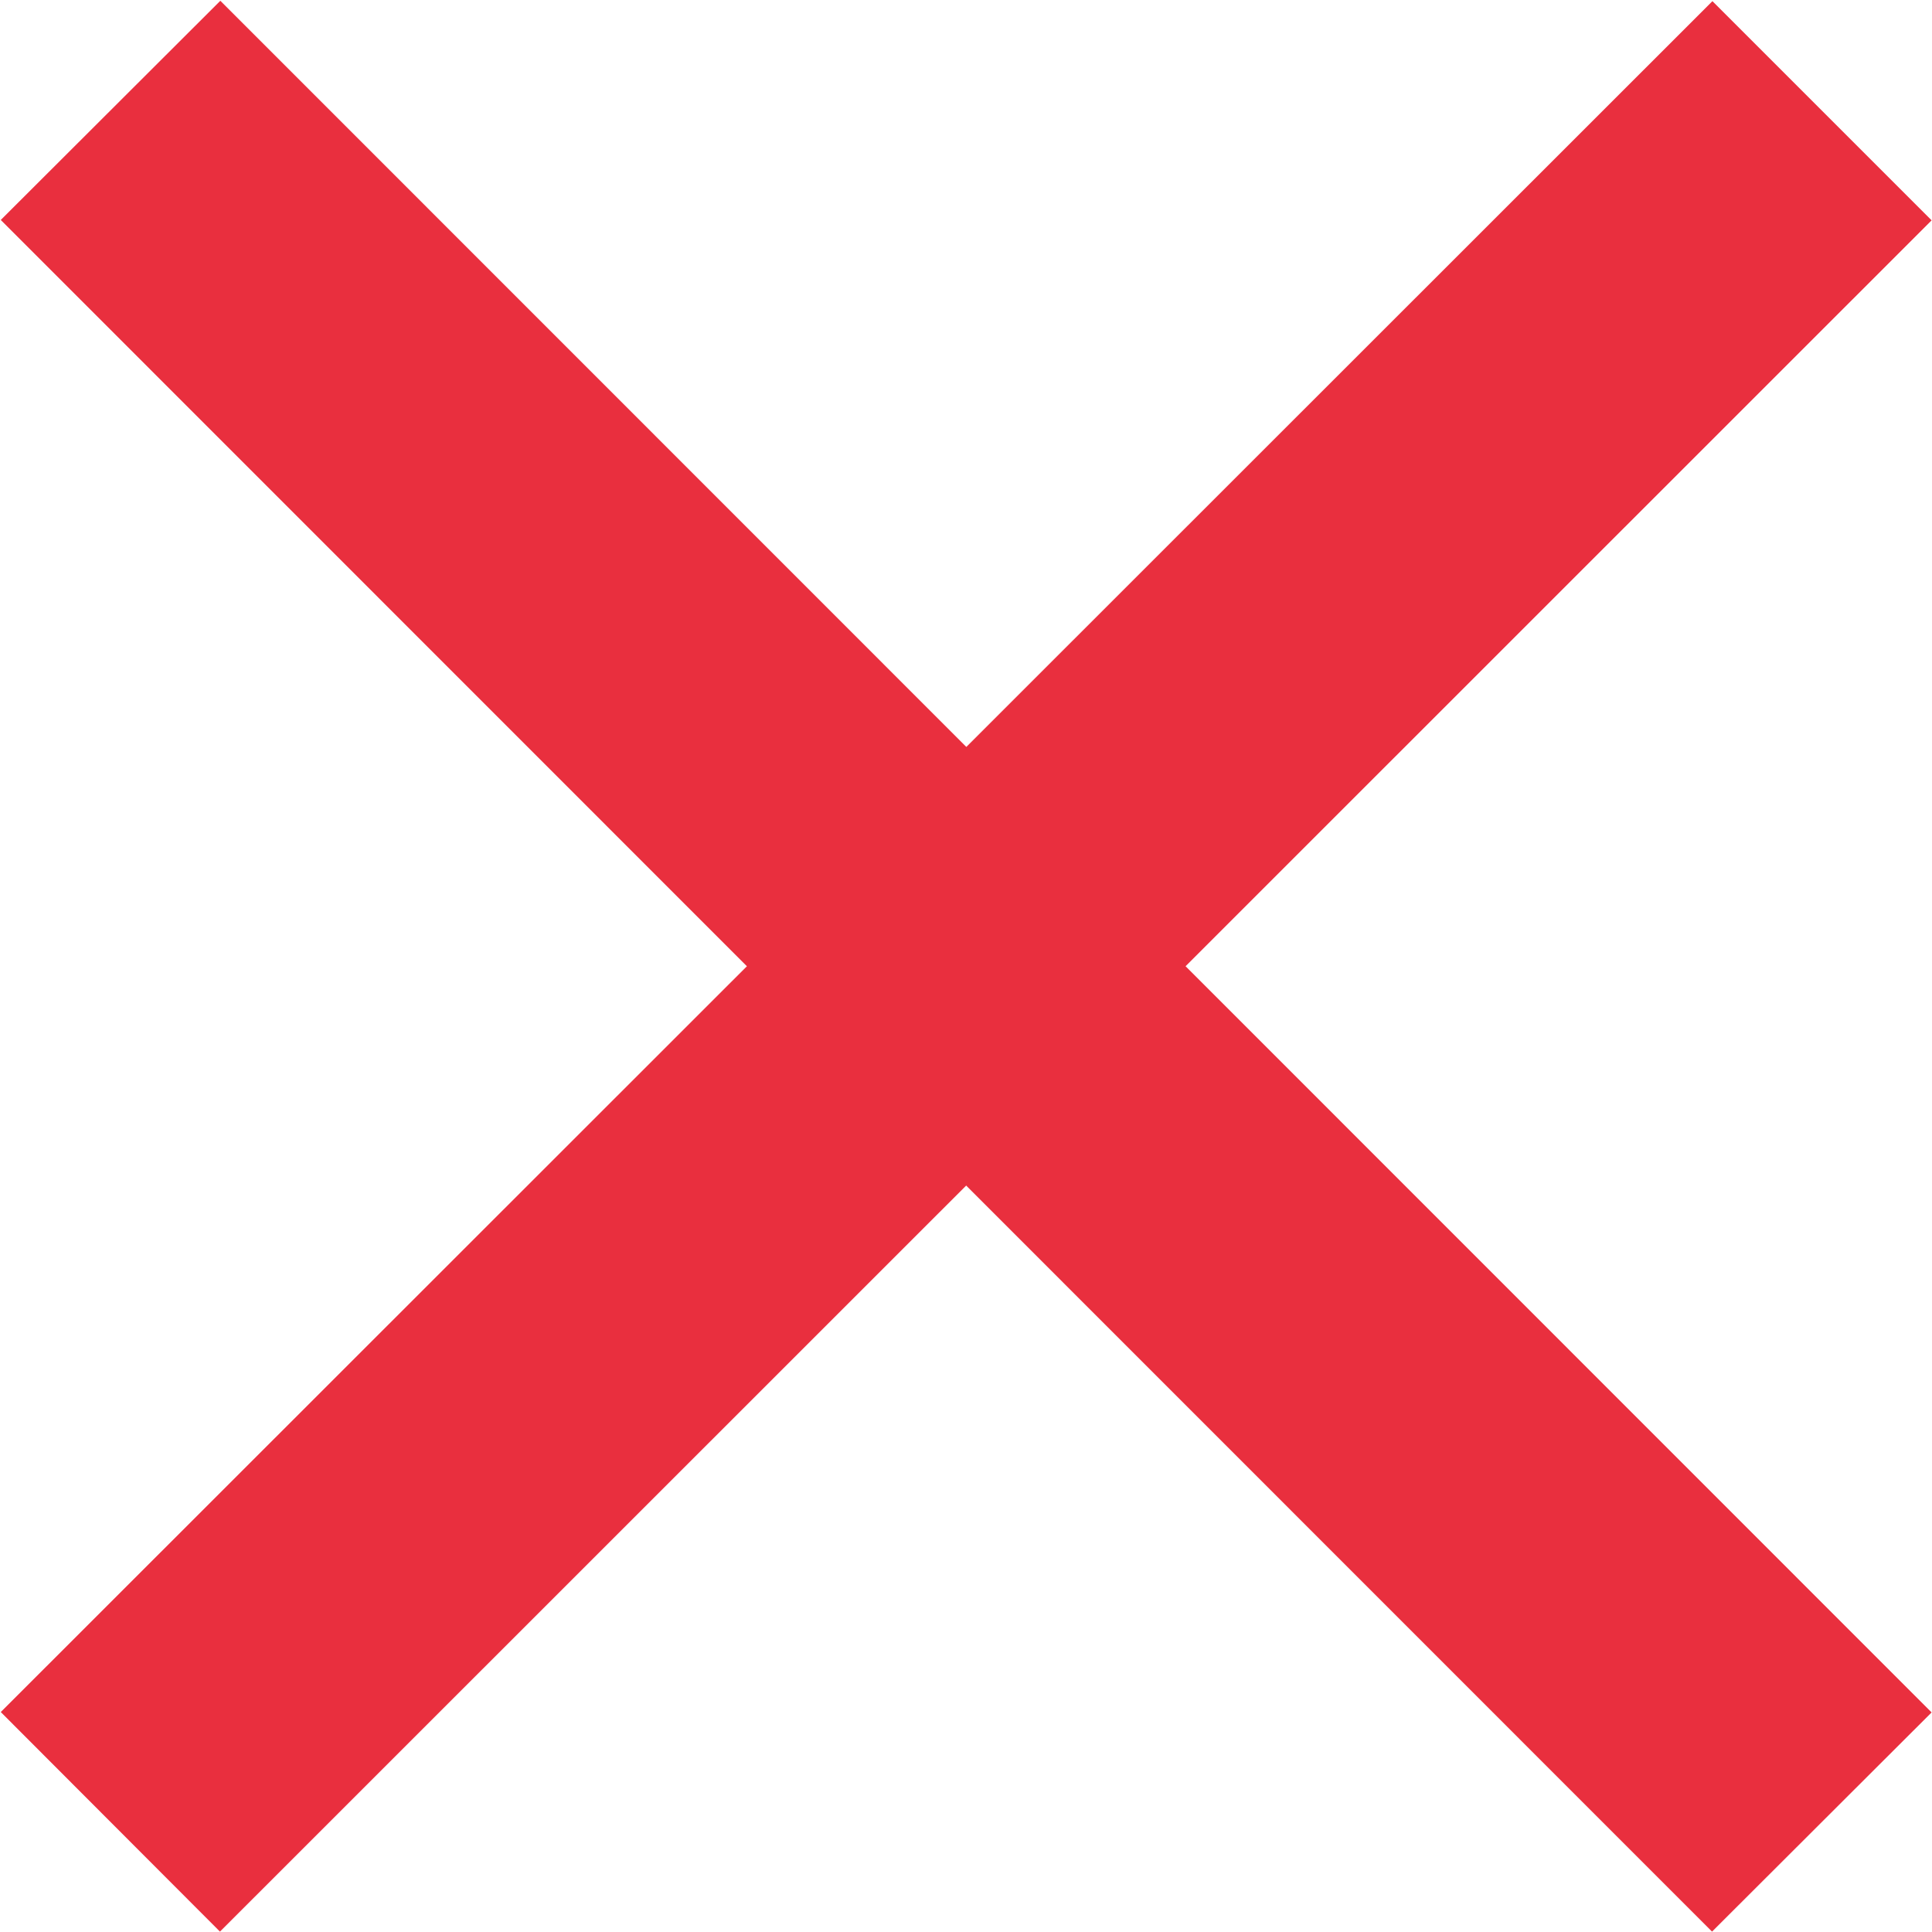
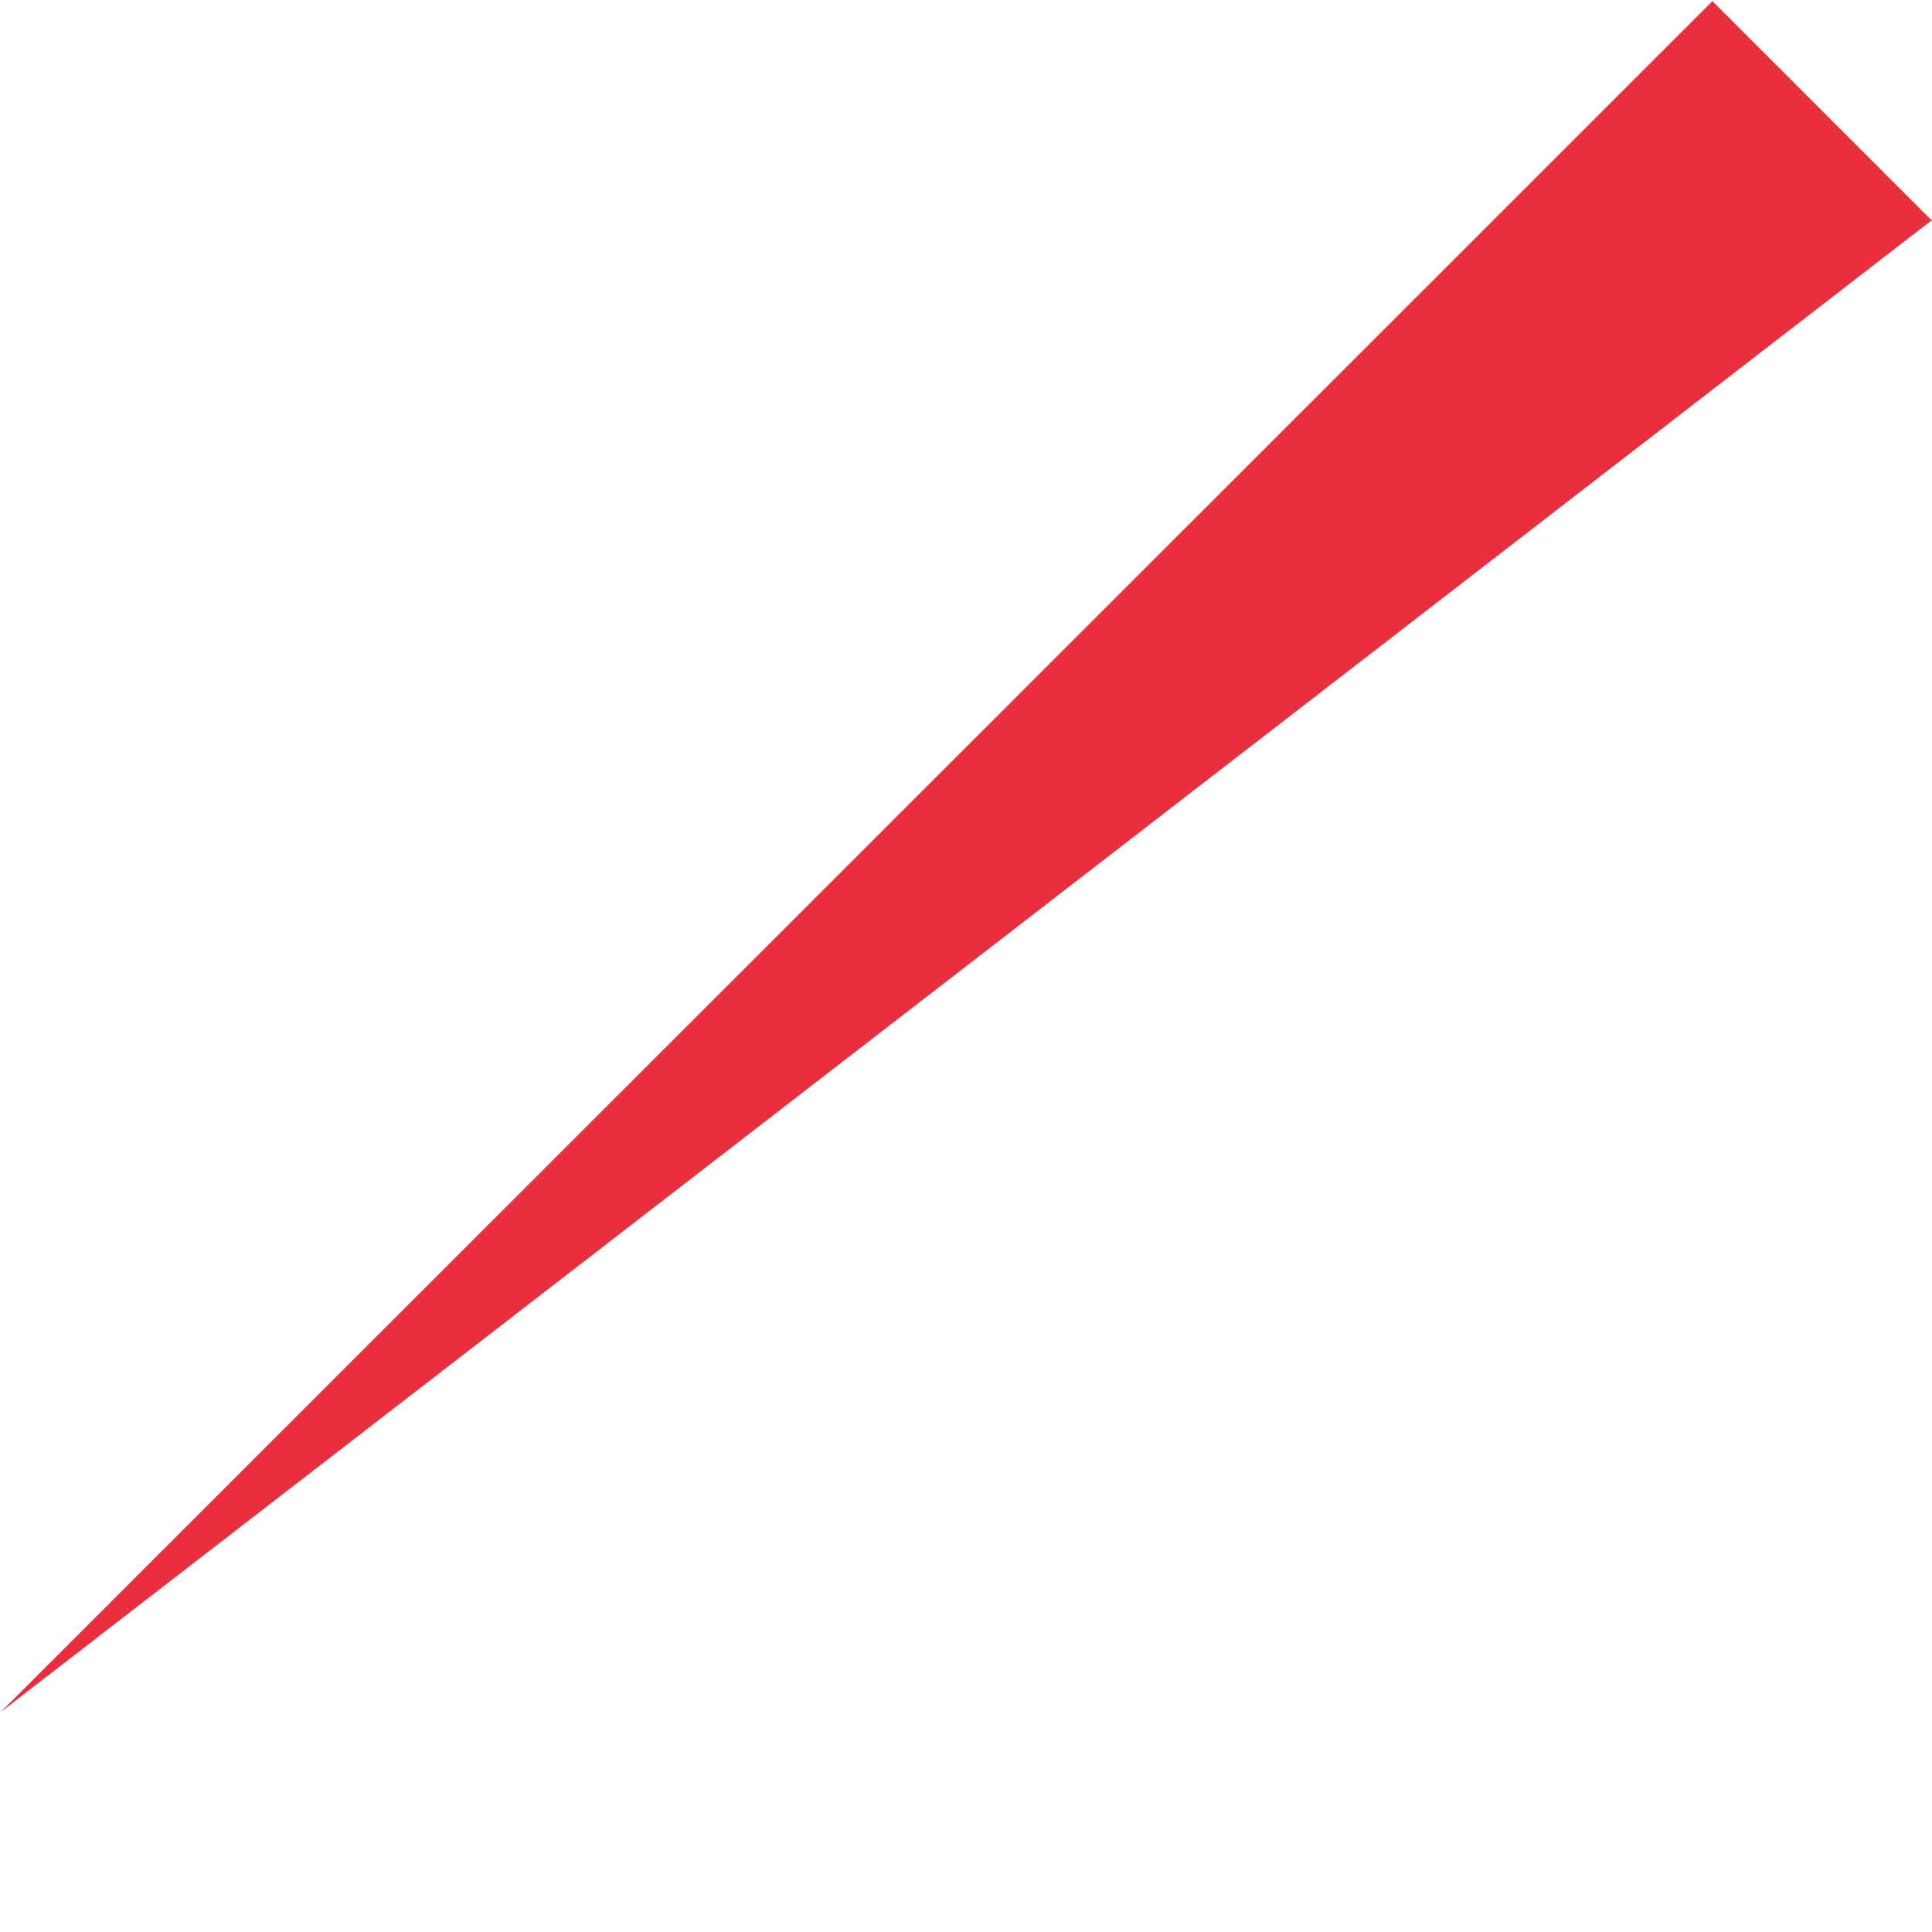
<svg xmlns="http://www.w3.org/2000/svg" width="20pt" height="20pt" viewBox="0 0 20 20" version="1.1">
  <g id="surface1">
-     <path style=" stroke:none;fill-rule:nonzero;fill:#E92F3E;fill-opacity:1;" d="M 17.727 0.012 L 19.996 2.281 L 2.277 19.996 L 0.008 17.723 Z M 17.727 0.012 " />
-     <path style=" stroke:none;fill-rule:nonzero;fill:#E92F3E;fill-opacity:1;" d="M 19.996 17.727 L 17.723 19.996 L 0.008 2.277 L 2.281 0.008 Z M 19.996 17.727 " />
+     <path style=" stroke:none;fill-rule:nonzero;fill:#E92F3E;fill-opacity:1;" d="M 17.727 0.012 L 19.996 2.281 L 0.008 17.723 Z M 17.727 0.012 " />
  </g>
</svg>